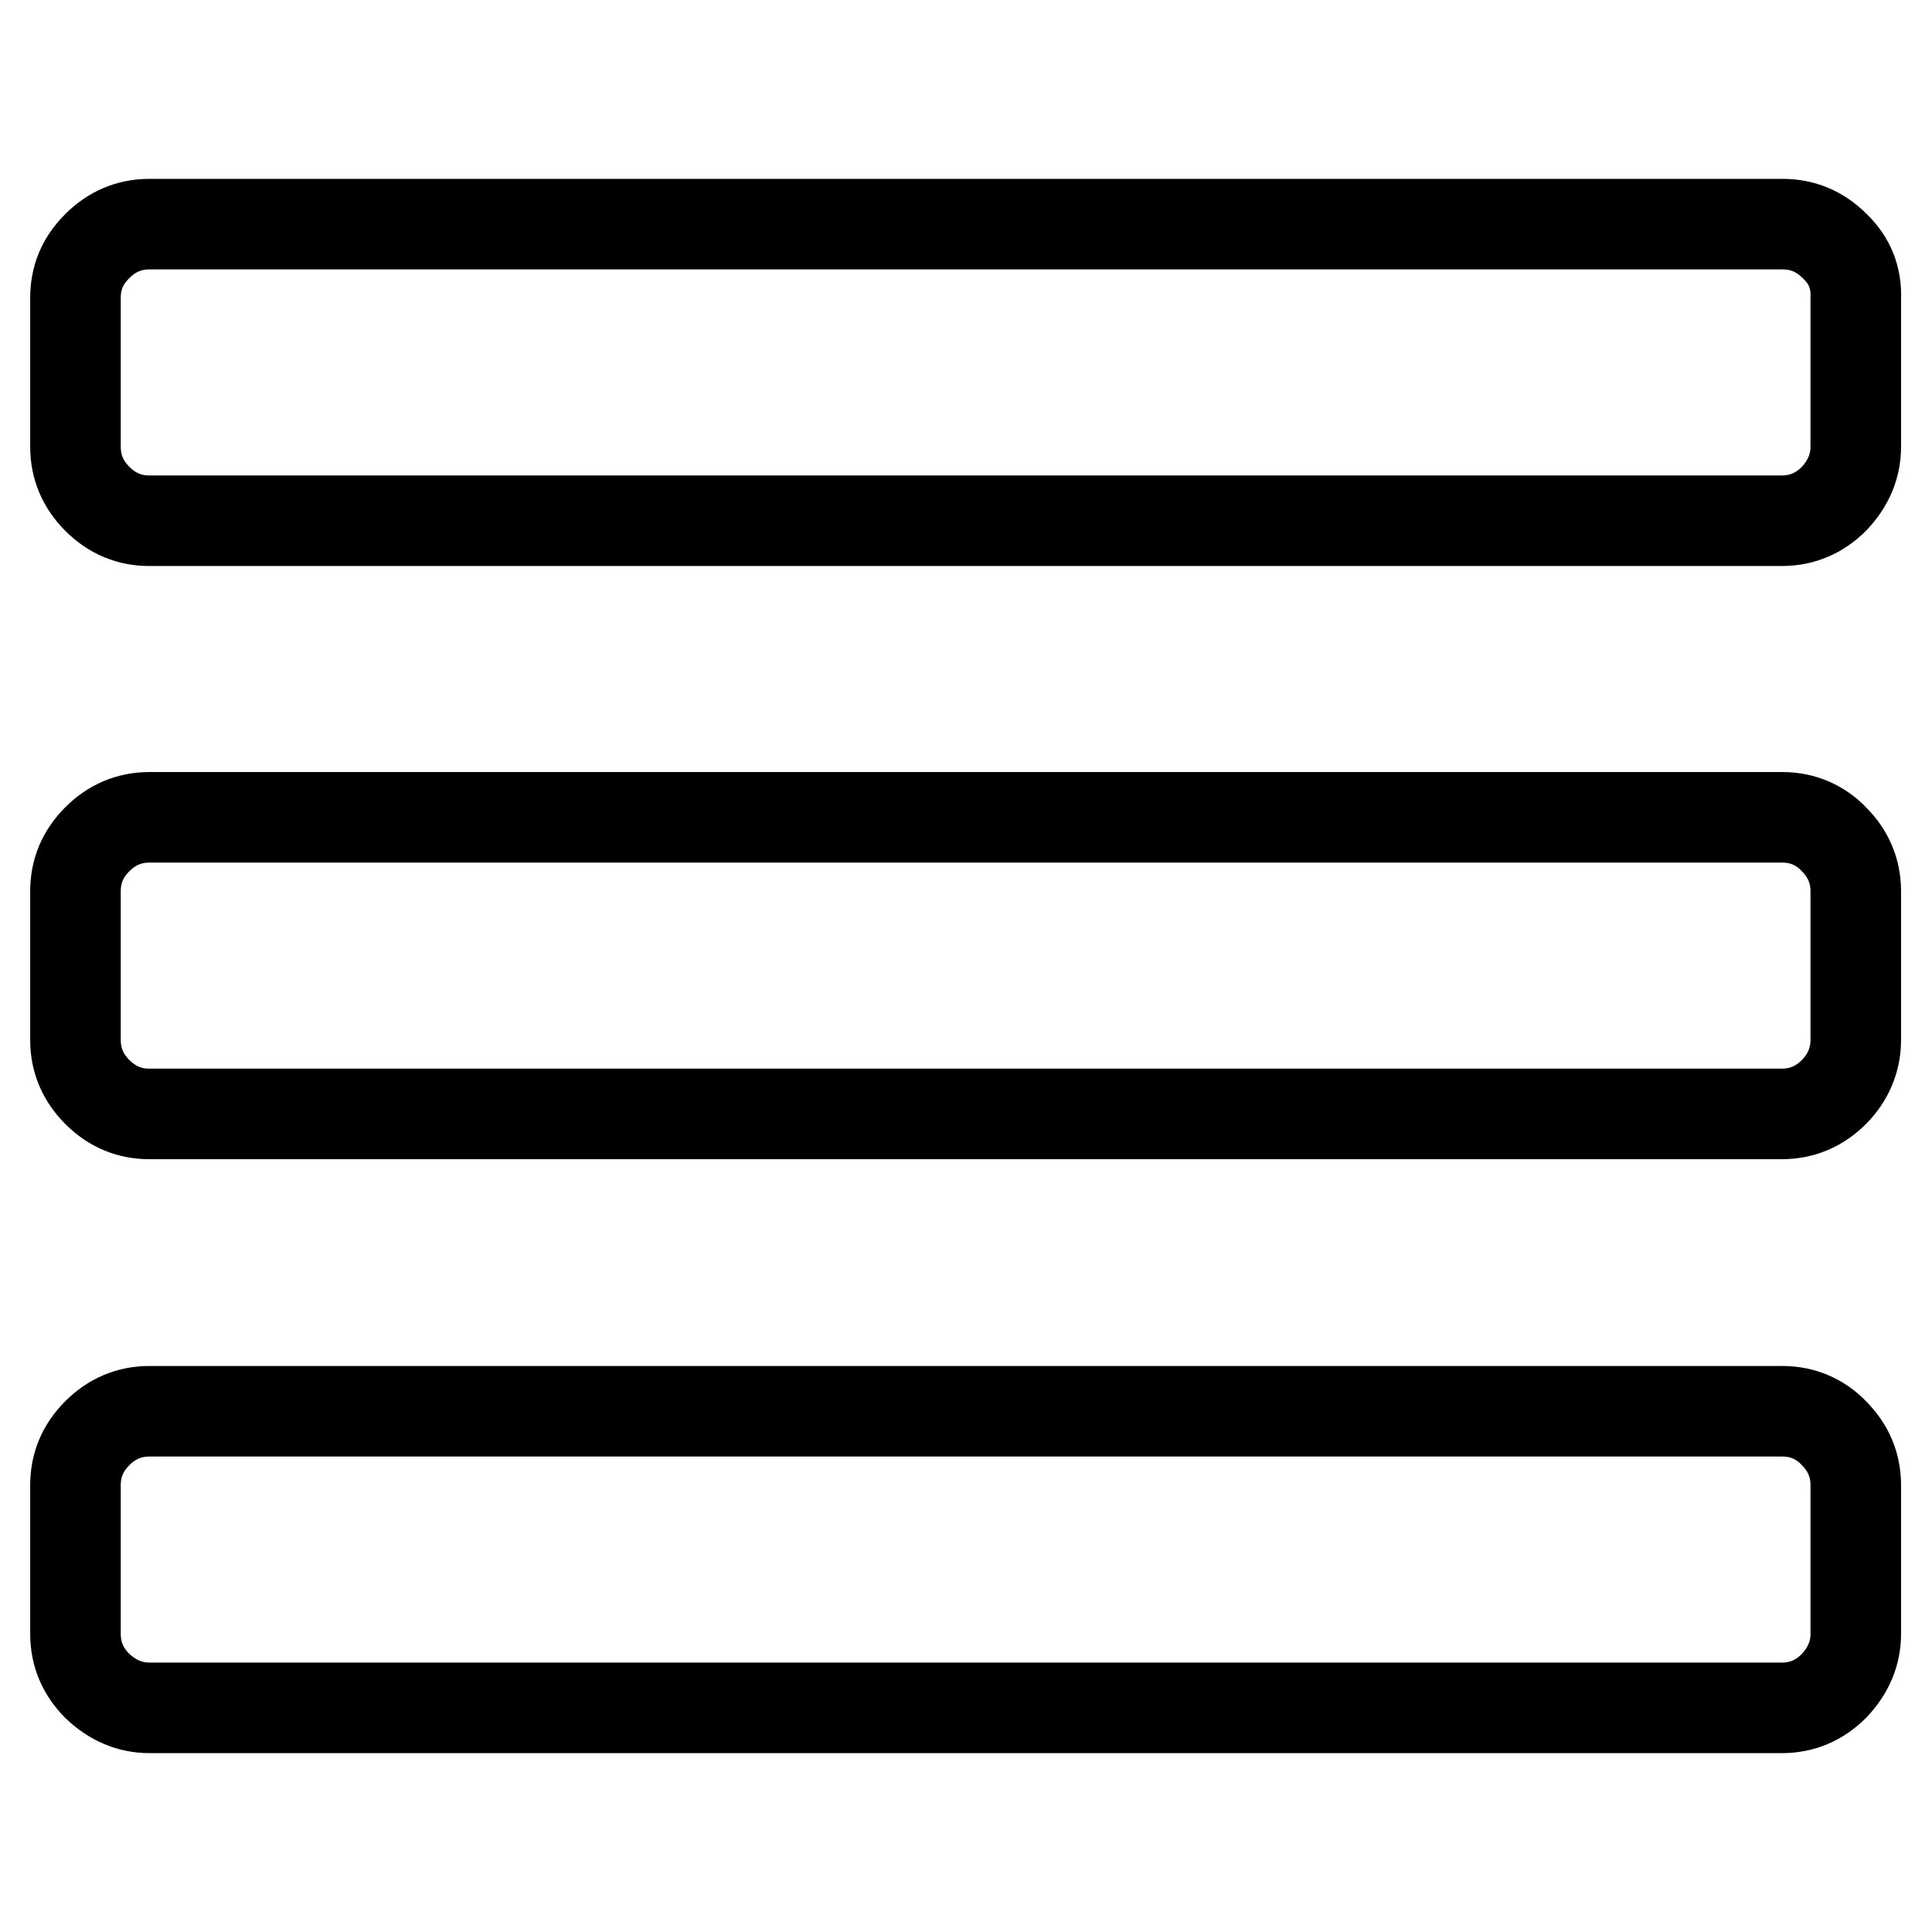
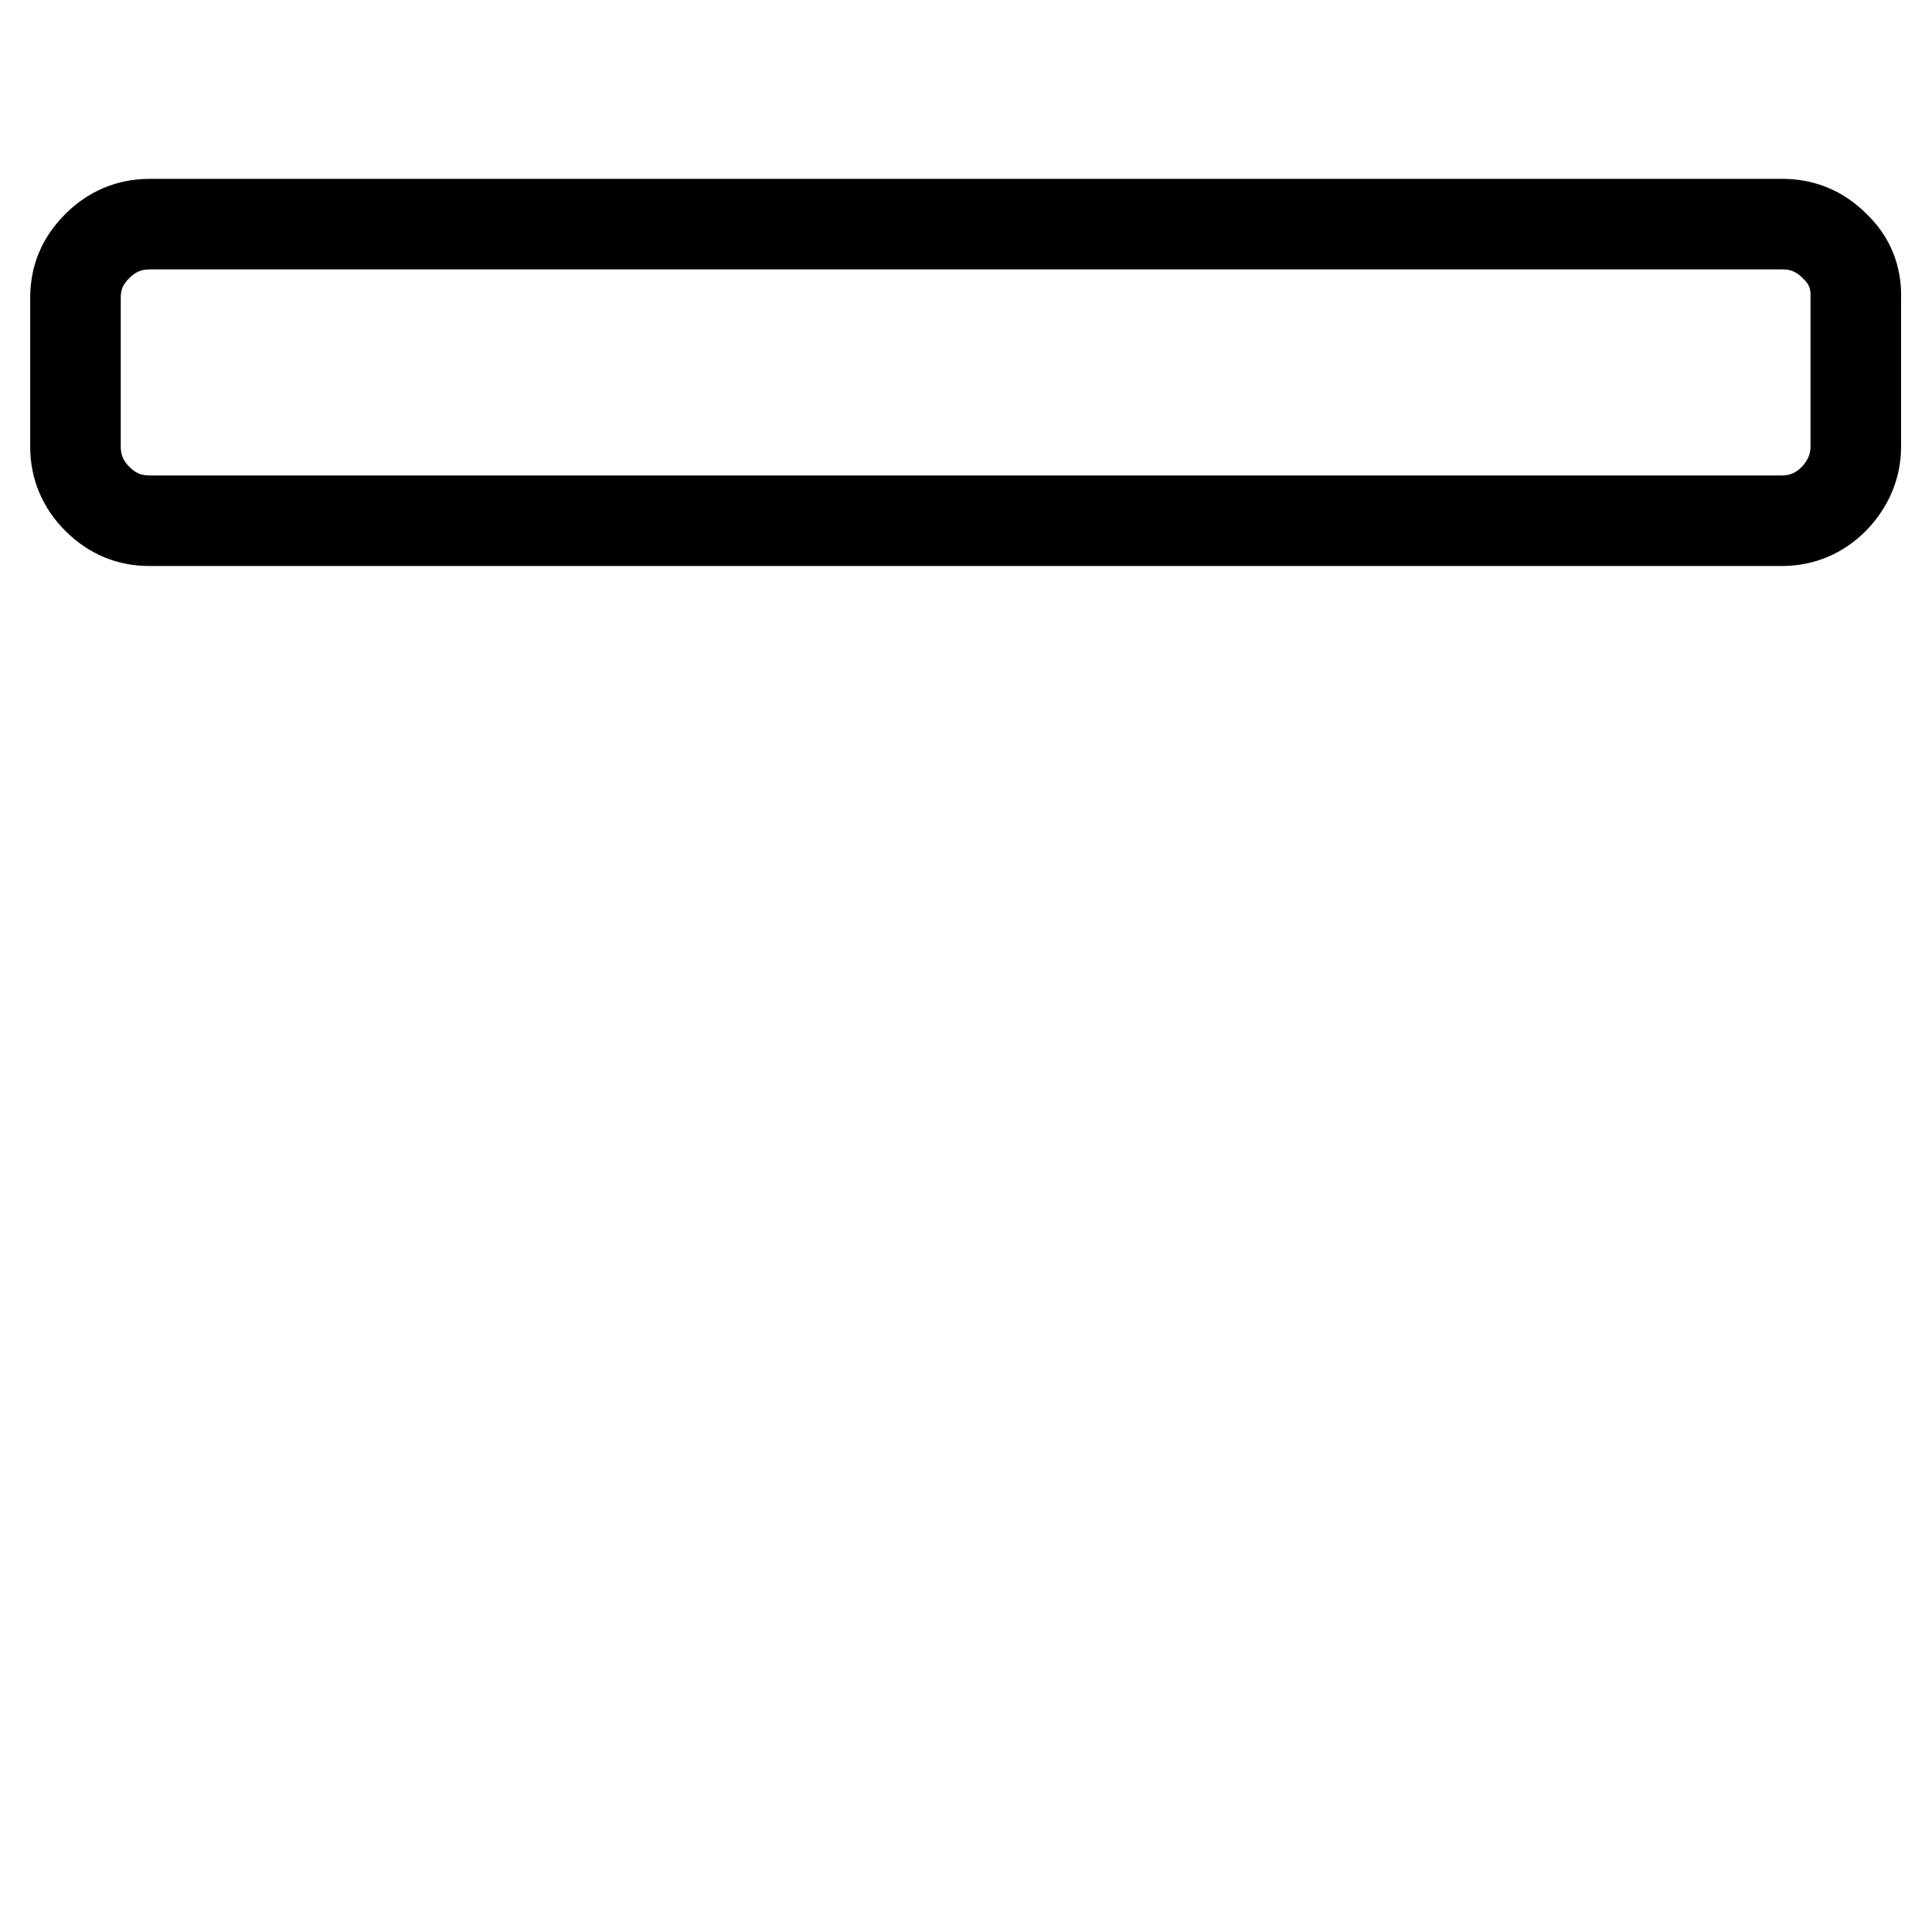
<svg xmlns="http://www.w3.org/2000/svg" version="1.1" x="0px" y="0px" viewBox="0 0 256 256" enable-background="new 0 0 256 256" xml:space="preserve">
  <g>
    <g>
-       <path stroke-width="12" fill-opacity="0" stroke="#000000" d="M236.2,187H19.8c-2.7,0-5,1-6.9,2.9c-2,2-2.9,4.3-2.9,6.9v19.7c0,2.7,1,5,2.9,6.9c2,1.9,4.3,2.9,6.9,2.9h216.3c2.7,0,5-1,6.9-2.9c1.9-2,2.9-4.3,2.9-6.9v-19.7c0-2.7-1-5-2.9-6.9C241.2,188,238.8,187,236.2,187z" />
      <path stroke-width="12" fill-opacity="0" stroke="#000000" d="M243.1,32.6c-2-2-4.3-2.9-6.9-2.9H19.8c-2.7,0-5,1-6.9,2.9c-2,2-2.9,4.2-2.9,6.9v19.7c0,2.7,1,5,2.9,6.9c2,2,4.3,2.9,6.9,2.9h216.3c2.7,0,5-1,6.9-2.9c1.9-2,2.9-4.3,2.9-6.9V39.5C246,36.8,245.1,34.5,243.1,32.6z" />
-       <path stroke-width="12" fill-opacity="0" stroke="#000000" d="M236.2,108.3H19.8c-2.7,0-5,1-6.9,2.9c-2,2-2.9,4.3-2.9,6.9v19.7c0,2.7,1,5,2.9,6.9c2,2,4.3,2.9,6.9,2.9h216.3c2.7,0,5-1,6.9-2.9c1.9-1.9,2.9-4.3,2.9-6.9v-19.7c0-2.7-1-5-2.9-6.9C241.2,109.3,238.8,108.3,236.2,108.3z" />
    </g>
  </g>
</svg>